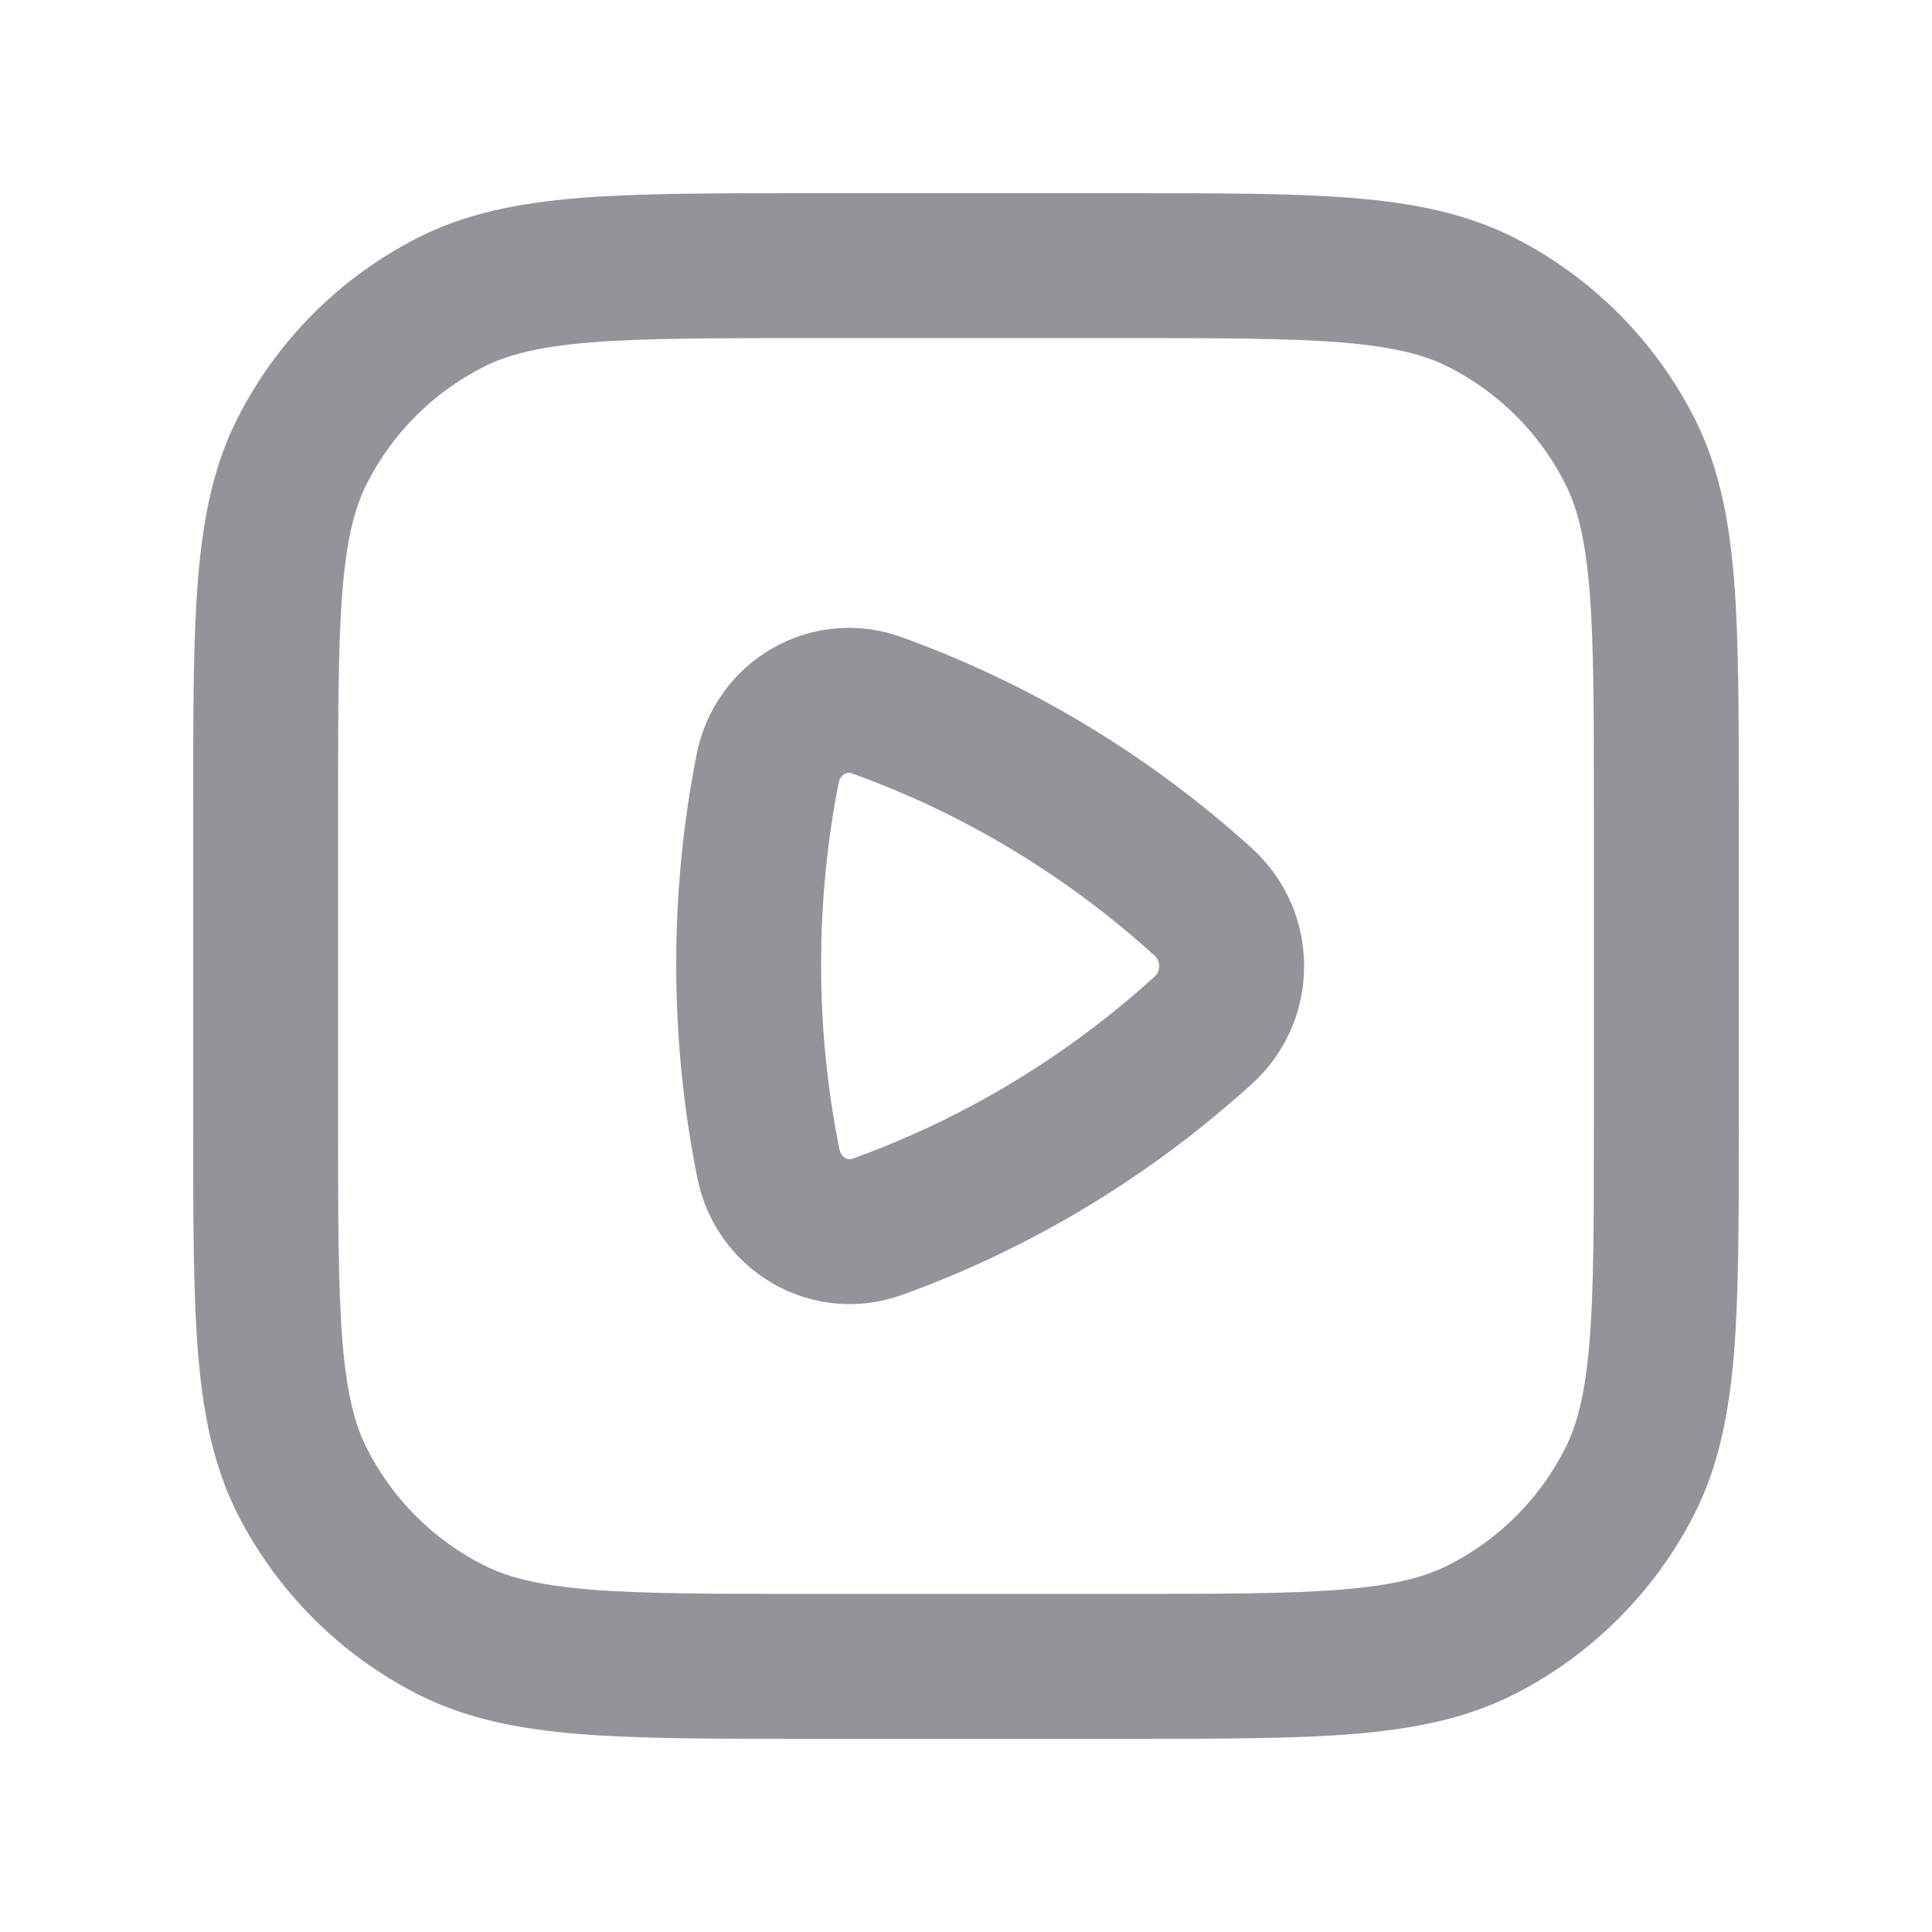
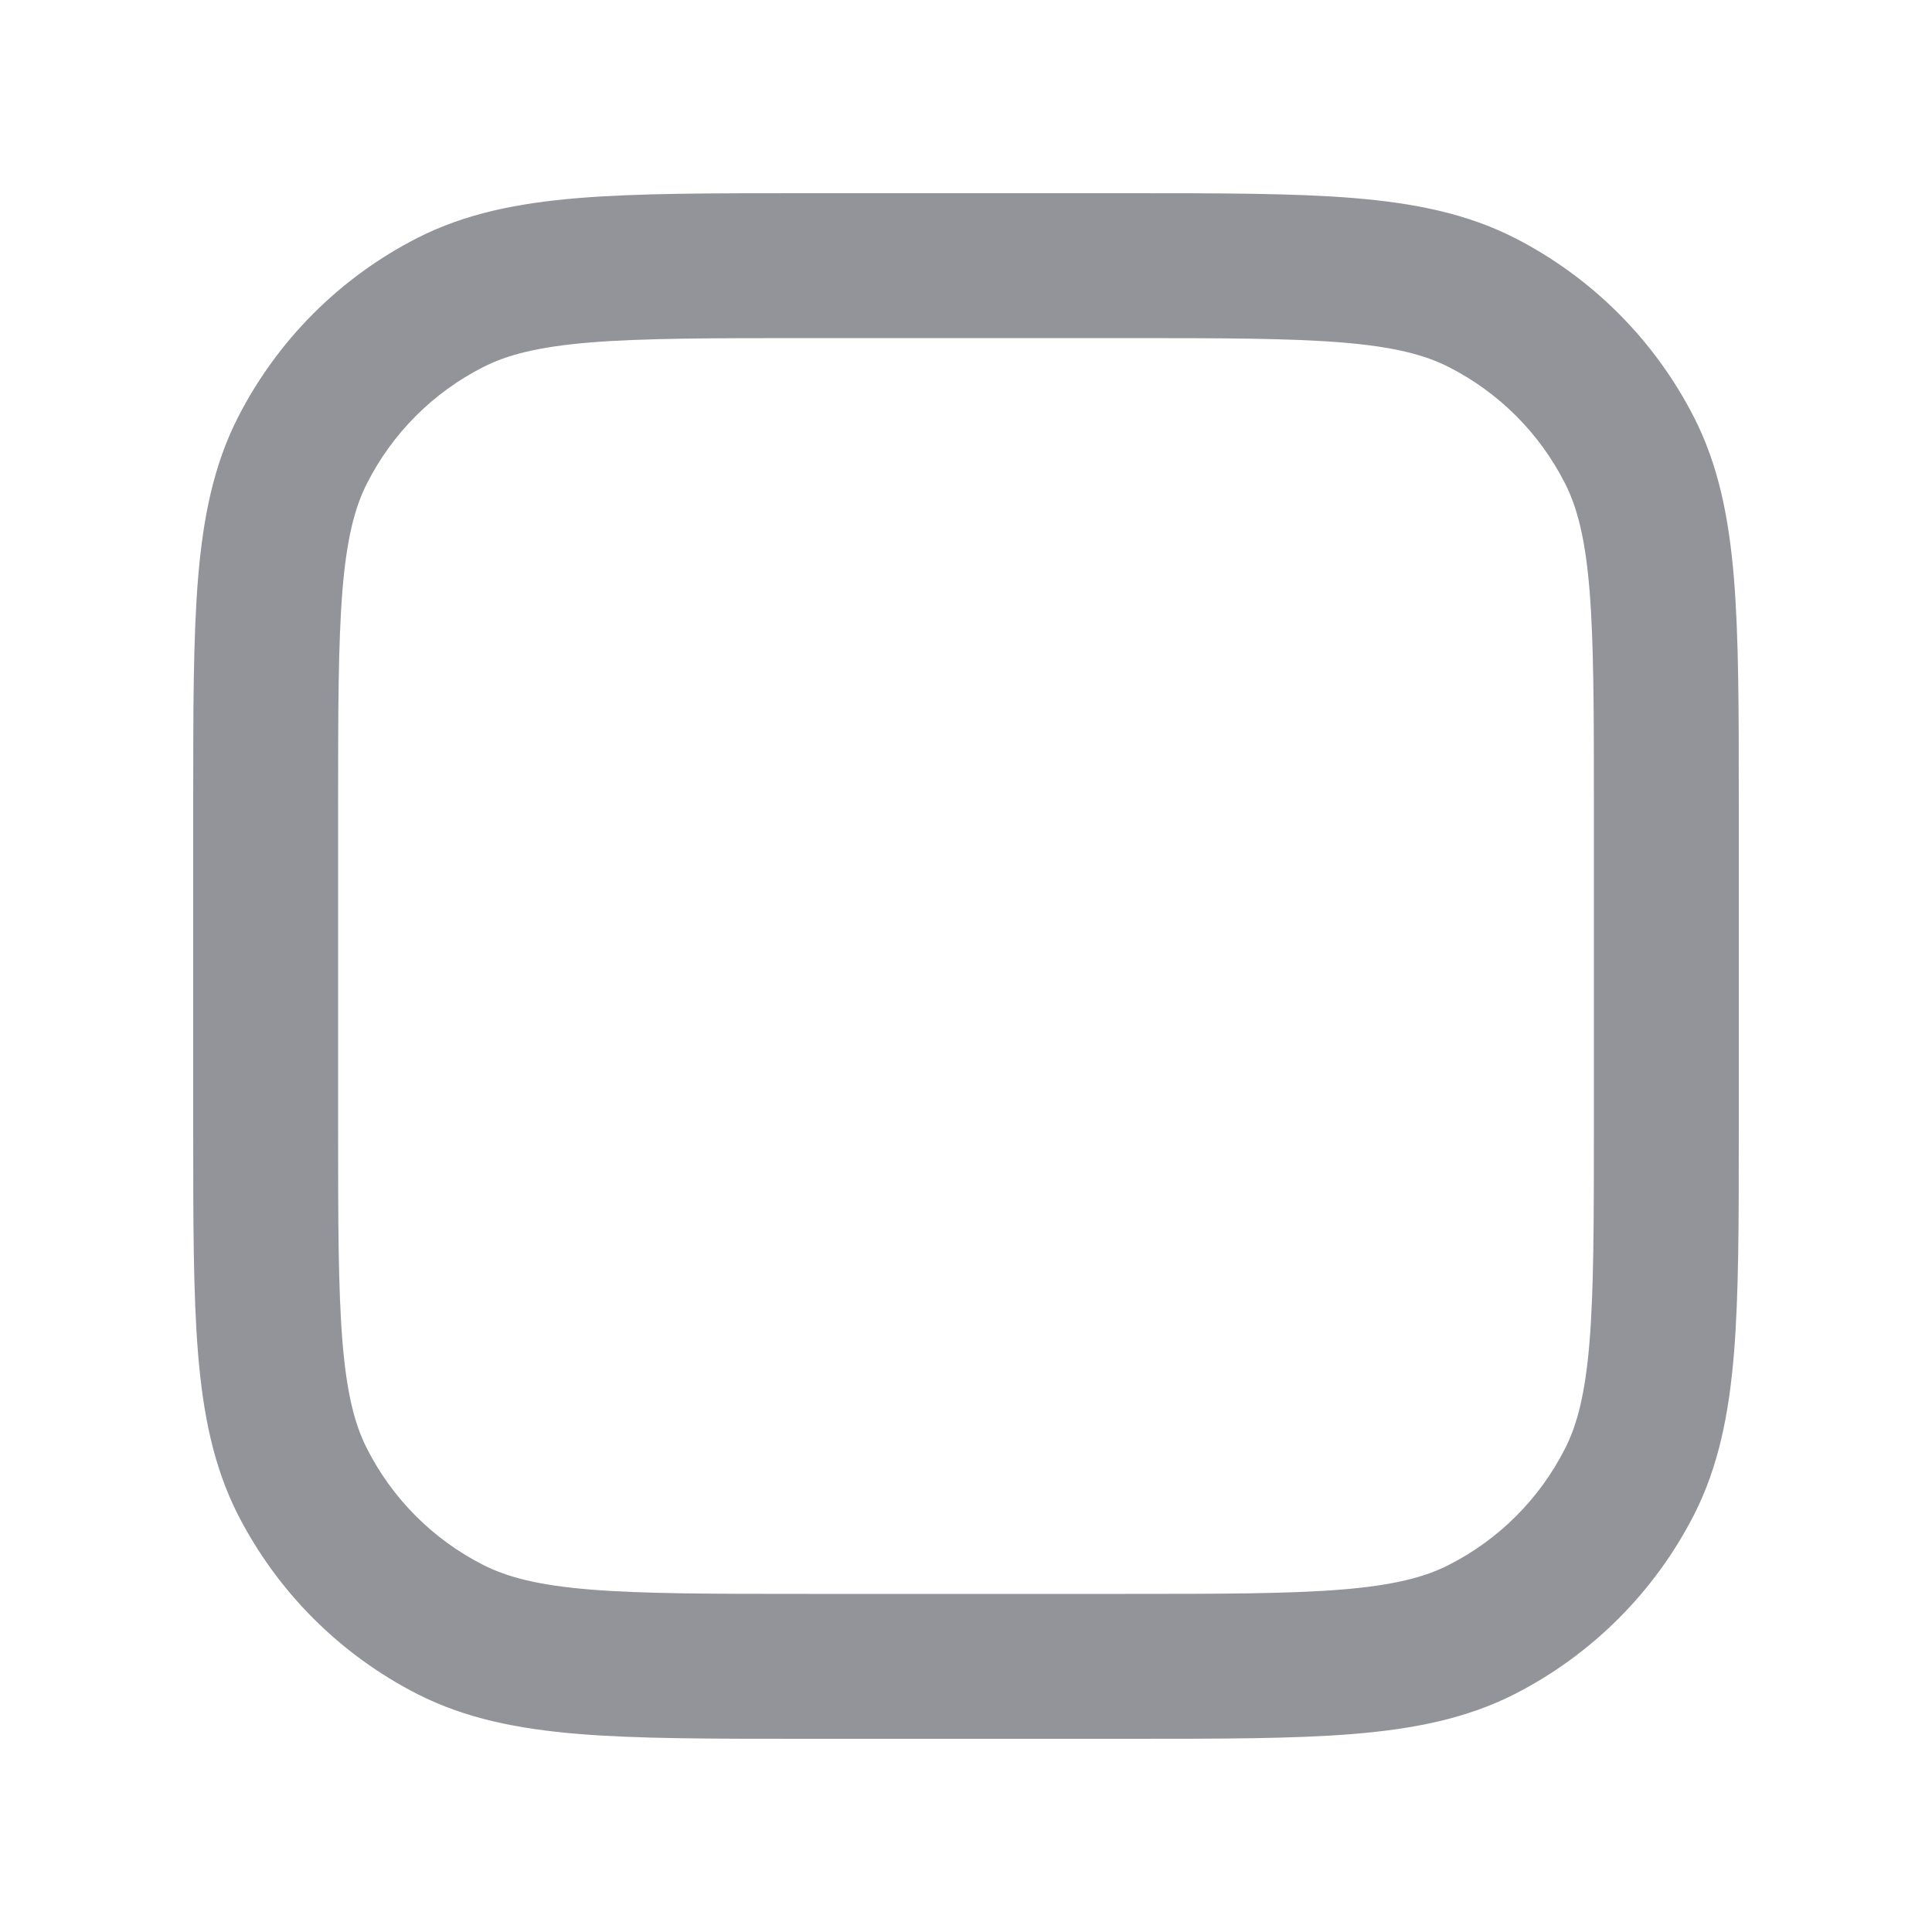
<svg xmlns="http://www.w3.org/2000/svg" width="20" height="20" viewBox="0 0 20 20" fill="none">
  <path fill-rule="evenodd" clip-rule="evenodd" d="M8.317 2H11.683C12.635 2 13.396 2 14.01 2.05C14.64 2.102 15.182 2.21 15.68 2.463C16.479 2.871 17.129 3.521 17.537 4.321C17.79 4.818 17.898 5.36 17.95 5.99C18 6.604 18 7.365 18 8.317V11.683C18 12.635 18 13.396 17.95 14.01C17.898 14.64 17.79 15.182 17.537 15.68C17.129 16.479 16.479 17.129 15.68 17.537C15.182 17.79 14.64 17.898 14.01 17.95C13.396 18 12.635 18 11.683 18H8.317C7.365 18 6.604 18 5.99 17.95C5.36 17.898 4.818 17.79 4.321 17.537C3.521 17.129 2.871 16.479 2.463 15.68C2.21 15.182 2.102 14.64 2.05 14.01C2 13.396 2 12.635 2 11.683V8.317C2 7.365 2 6.604 2.05 5.99C2.102 5.36 2.21 4.818 2.463 4.321C2.871 3.521 3.521 2.871 4.321 2.463C4.818 2.21 5.36 2.102 5.99 2.05C6.604 2 7.365 2 8.317 2ZM6.112 3.545C5.575 3.589 5.253 3.672 5.002 3.8C4.484 4.063 4.063 4.484 3.8 5.002C3.672 5.253 3.589 5.575 3.545 6.112C3.501 6.658 3.5 7.358 3.5 8.35V11.65C3.5 12.643 3.501 13.342 3.545 13.888C3.589 14.425 3.672 14.748 3.8 14.998C4.063 15.516 4.484 15.937 5.002 16.2C5.253 16.328 5.575 16.411 6.112 16.455C6.658 16.499 7.358 16.5 8.35 16.5H11.65C12.643 16.5 13.342 16.499 13.888 16.455C14.425 16.411 14.748 16.328 14.998 16.2C15.516 15.937 15.937 15.516 16.2 14.998C16.328 14.748 16.411 14.425 16.455 13.888C16.499 13.342 16.5 12.643 16.5 11.65V8.35C16.5 7.358 16.499 6.658 16.455 6.112C16.411 5.575 16.328 5.253 16.2 5.002C15.937 4.484 15.516 4.063 14.998 3.8C14.748 3.672 14.425 3.589 13.888 3.545C13.342 3.501 12.643 3.5 11.65 3.5H8.35C7.358 3.5 6.658 3.501 6.112 3.545Z" fill="#272B37" fill-opacity="0.5" />
-   <path fill-rule="evenodd" clip-rule="evenodd" d="M8.706 8.045C8.697 8.057 8.687 8.076 8.681 8.106C8.563 8.711 8.5 9.339 8.5 9.982C8.5 10.638 8.565 11.277 8.689 11.895C8.695 11.925 8.705 11.943 8.714 11.955C8.723 11.969 8.736 11.979 8.749 11.987C8.763 11.995 8.776 11.999 8.787 12C8.797 12.001 8.811 12 8.833 11.992C9.993 11.573 11.05 10.929 11.952 10.11C12.016 10.052 12.016 9.951 11.952 9.893C11.048 9.072 9.988 8.427 8.825 8.008C8.803 8 8.789 7.999 8.779 8C8.768 8.001 8.755 8.005 8.742 8.013C8.728 8.021 8.716 8.032 8.706 8.045ZM9.334 6.596C8.402 6.26 7.402 6.834 7.21 7.817C7.072 8.517 7 9.241 7 9.982C7 10.737 7.075 11.476 7.218 12.19C7.414 13.169 8.413 13.739 9.343 13.403C10.691 12.916 11.916 12.168 12.96 11.22C13.68 10.567 13.68 9.436 12.96 8.782C11.914 7.833 10.686 7.084 9.334 6.596Z" fill="#272B37" fill-opacity="0.5" />
</svg>